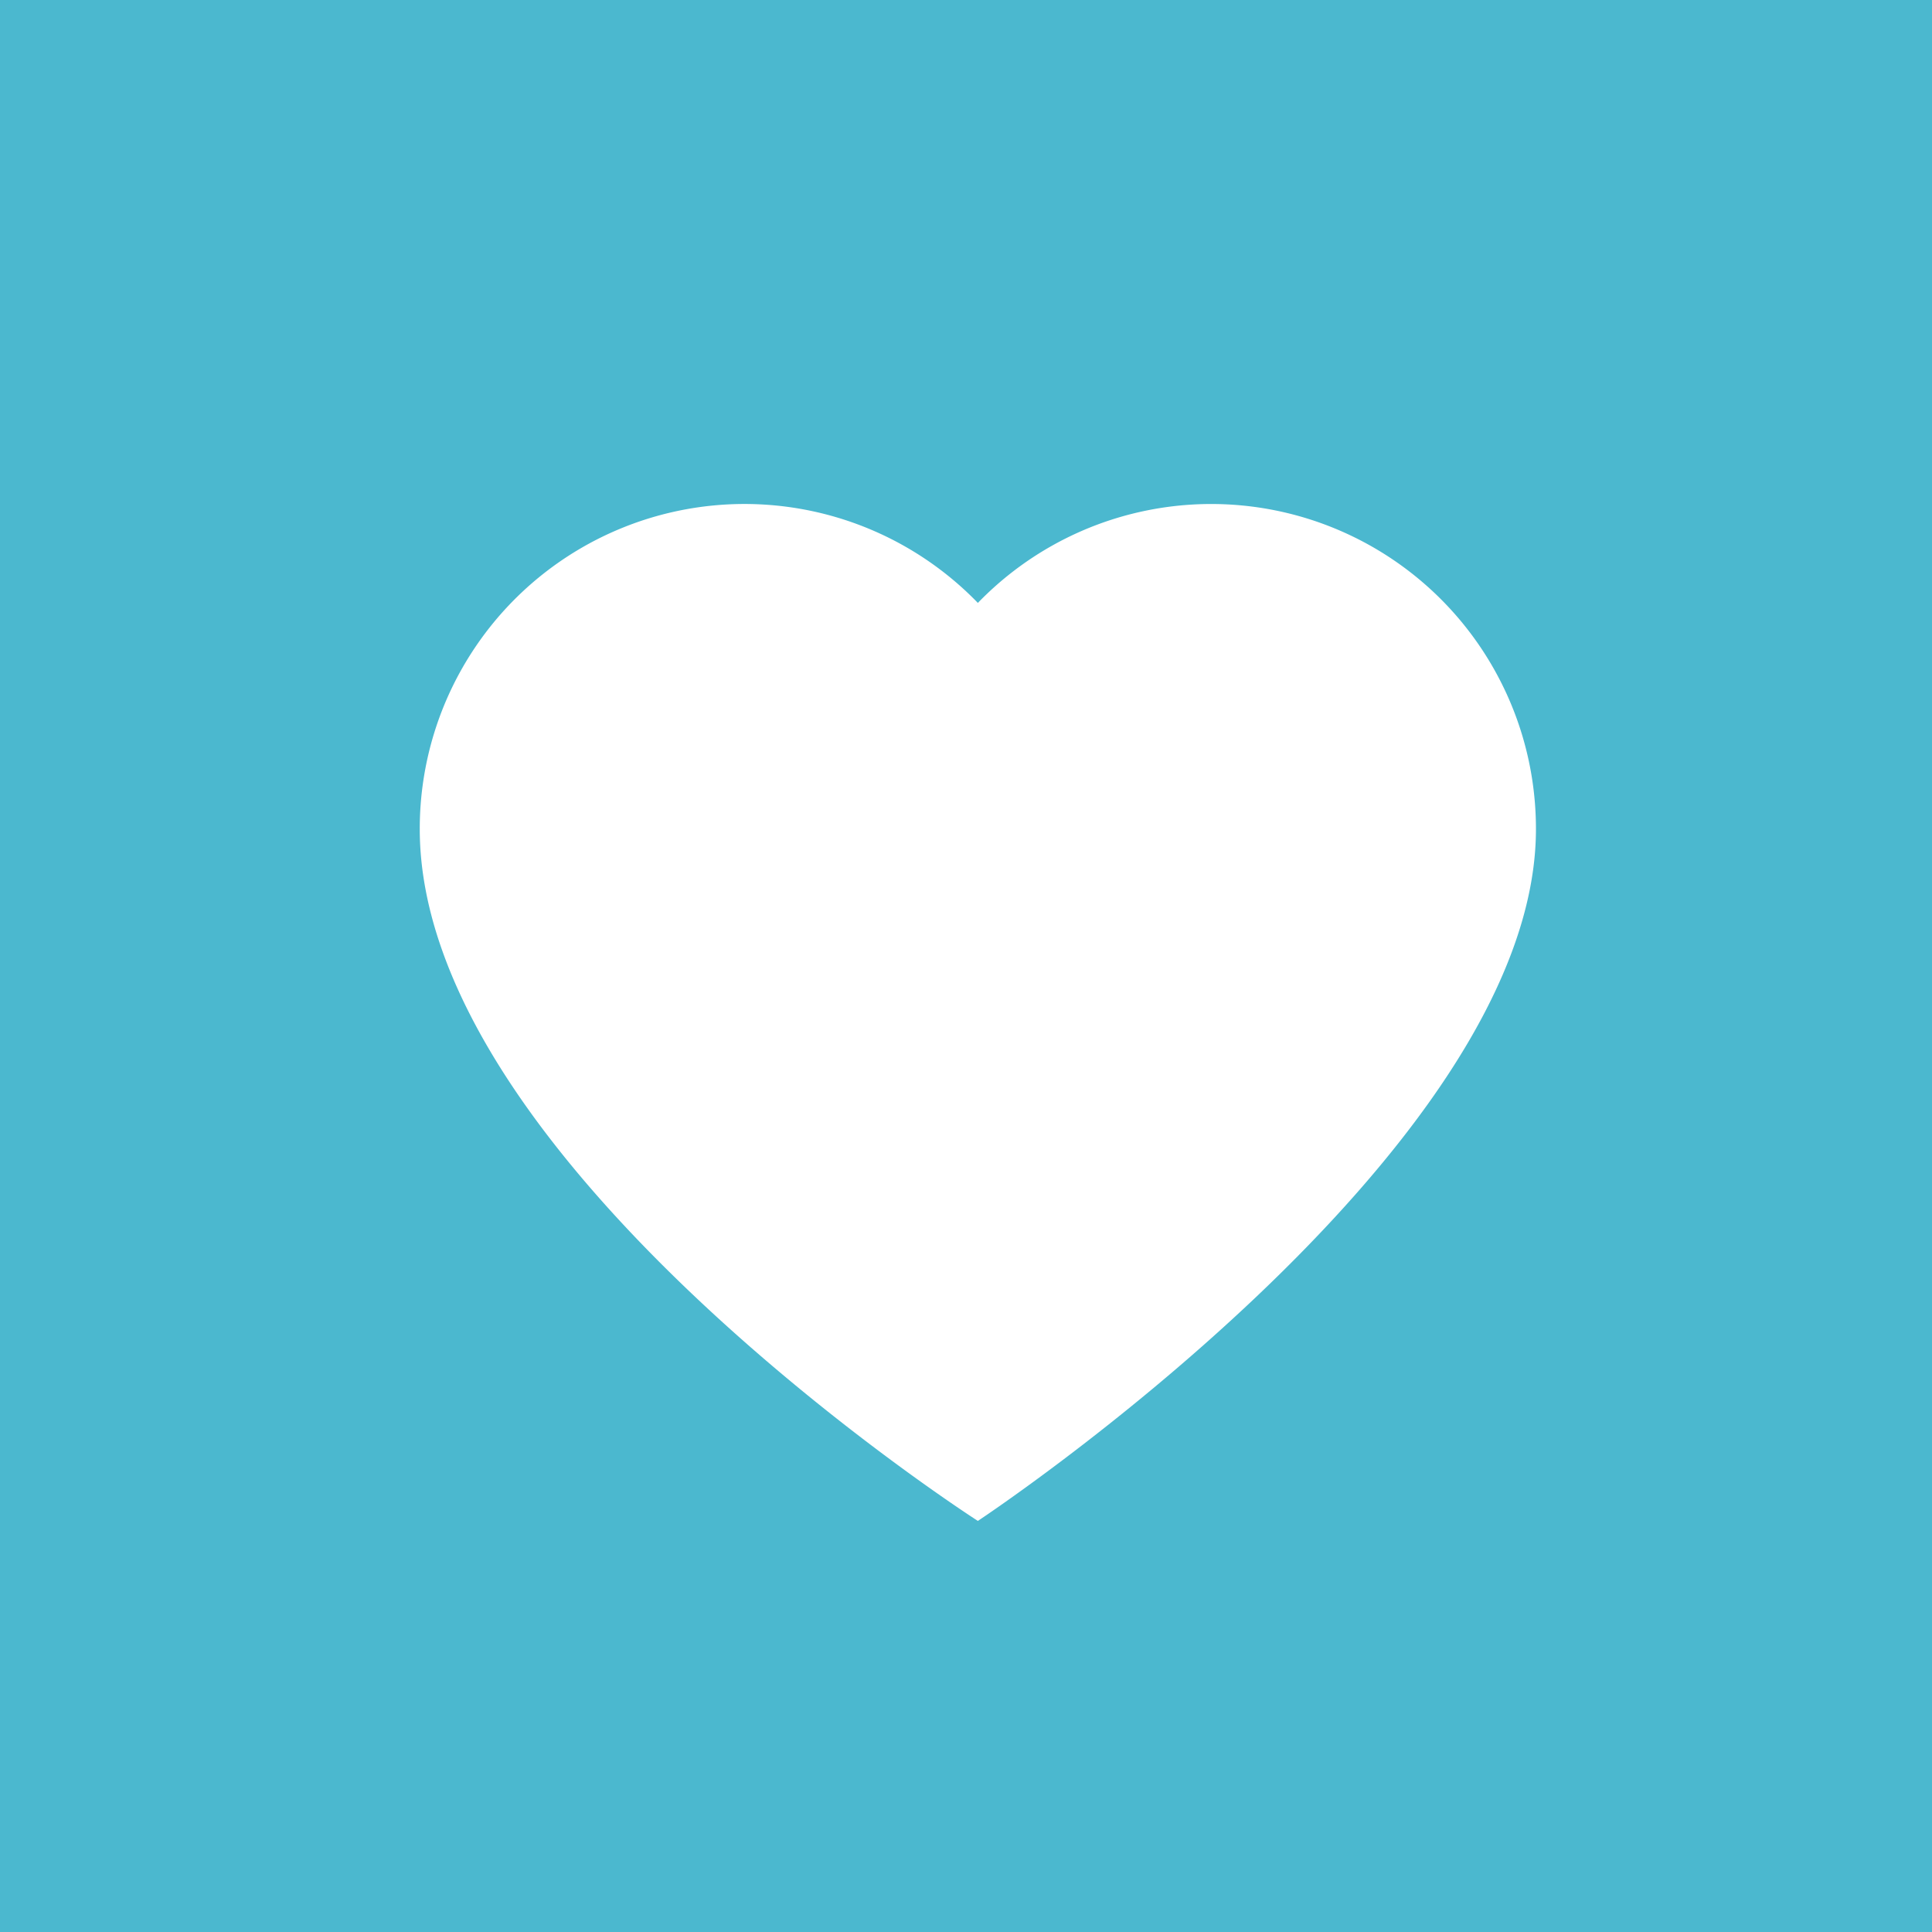
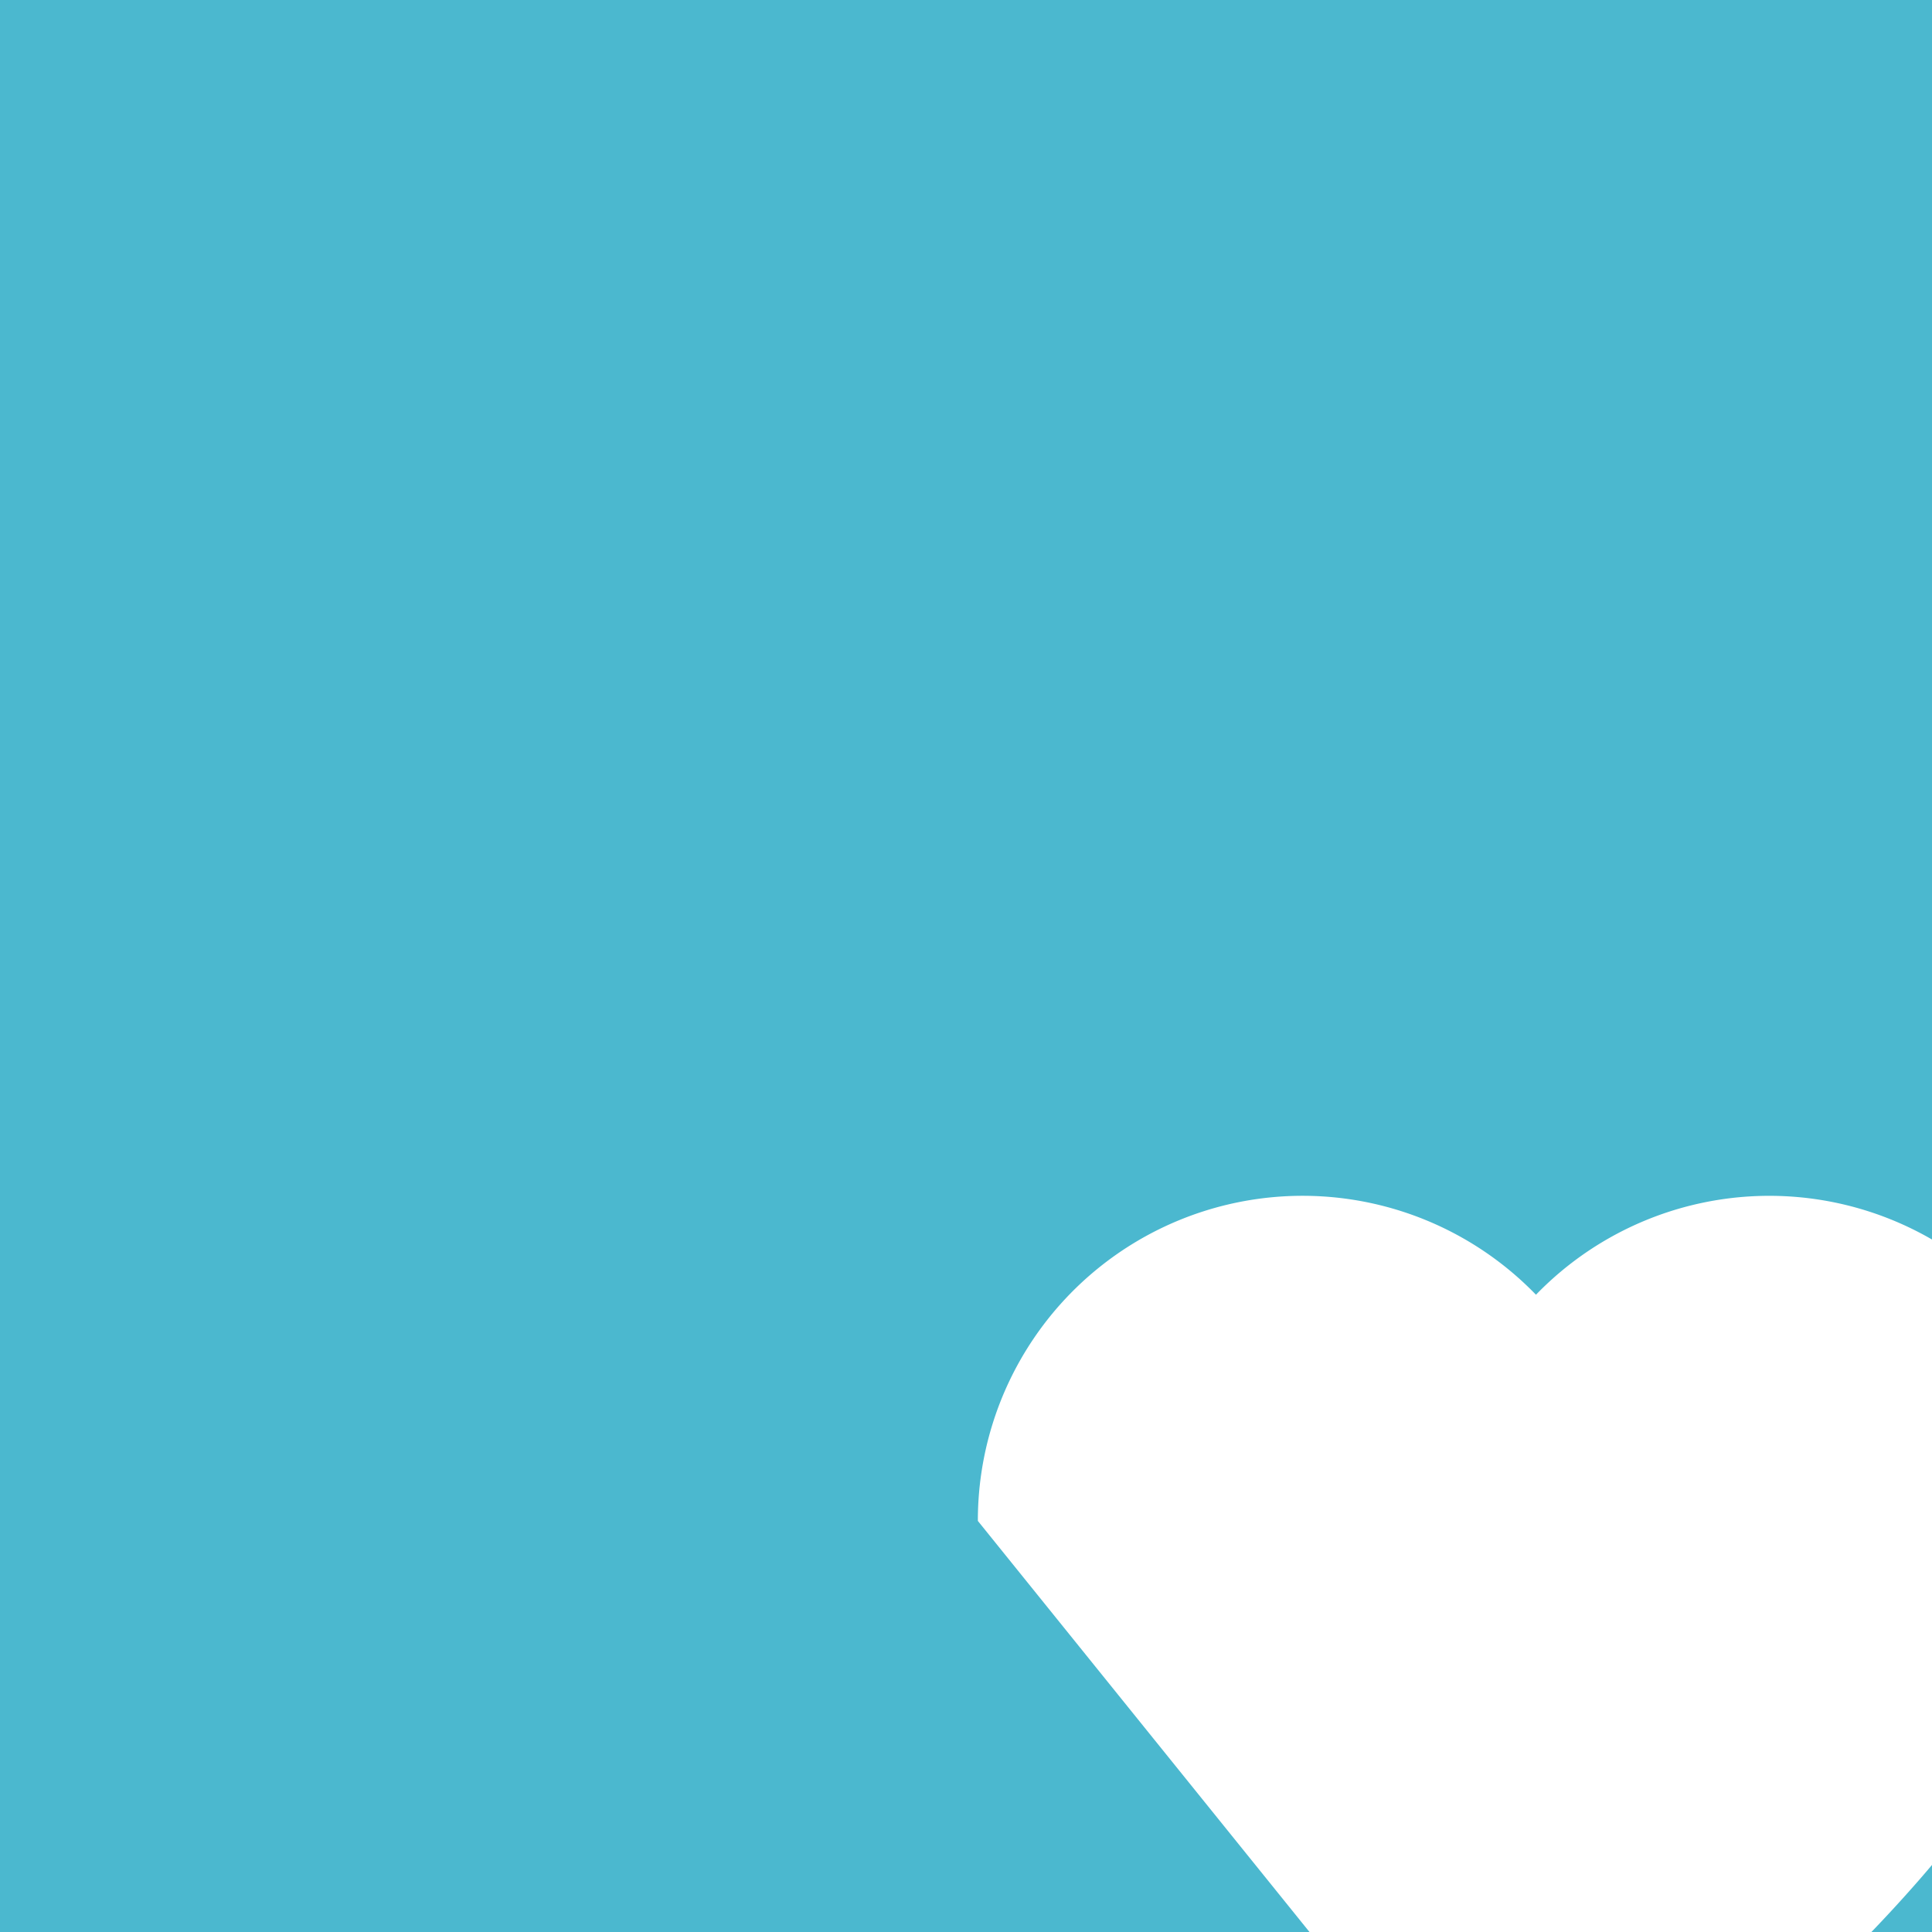
<svg xmlns="http://www.w3.org/2000/svg" width="97.572" height="97.572" viewBox="0 0 97.572 97.572">
-   <path id="Path_834" data-name="Path 834" d="M169.715,71.508H72.143v97.571h97.572Zm-48.187,76.811S93.342,130.251,93.342,113.38a16.4,16.4,0,0,1,28.186-11.423,16.4,16.4,0,0,1,28.185,11.423c0,16.324-28.185,34.939-28.185,34.939" transform="translate(-72.143 -71.508)" fill="#4bb8cf" />
+   <path id="Path_834" data-name="Path 834" d="M169.715,71.508H72.143v97.571h97.572Zm-48.187,76.811a16.4,16.4,0,0,1,28.186-11.423,16.4,16.4,0,0,1,28.185,11.423c0,16.324-28.185,34.939-28.185,34.939" transform="translate(-72.143 -71.508)" fill="#4bb8cf" />
</svg>